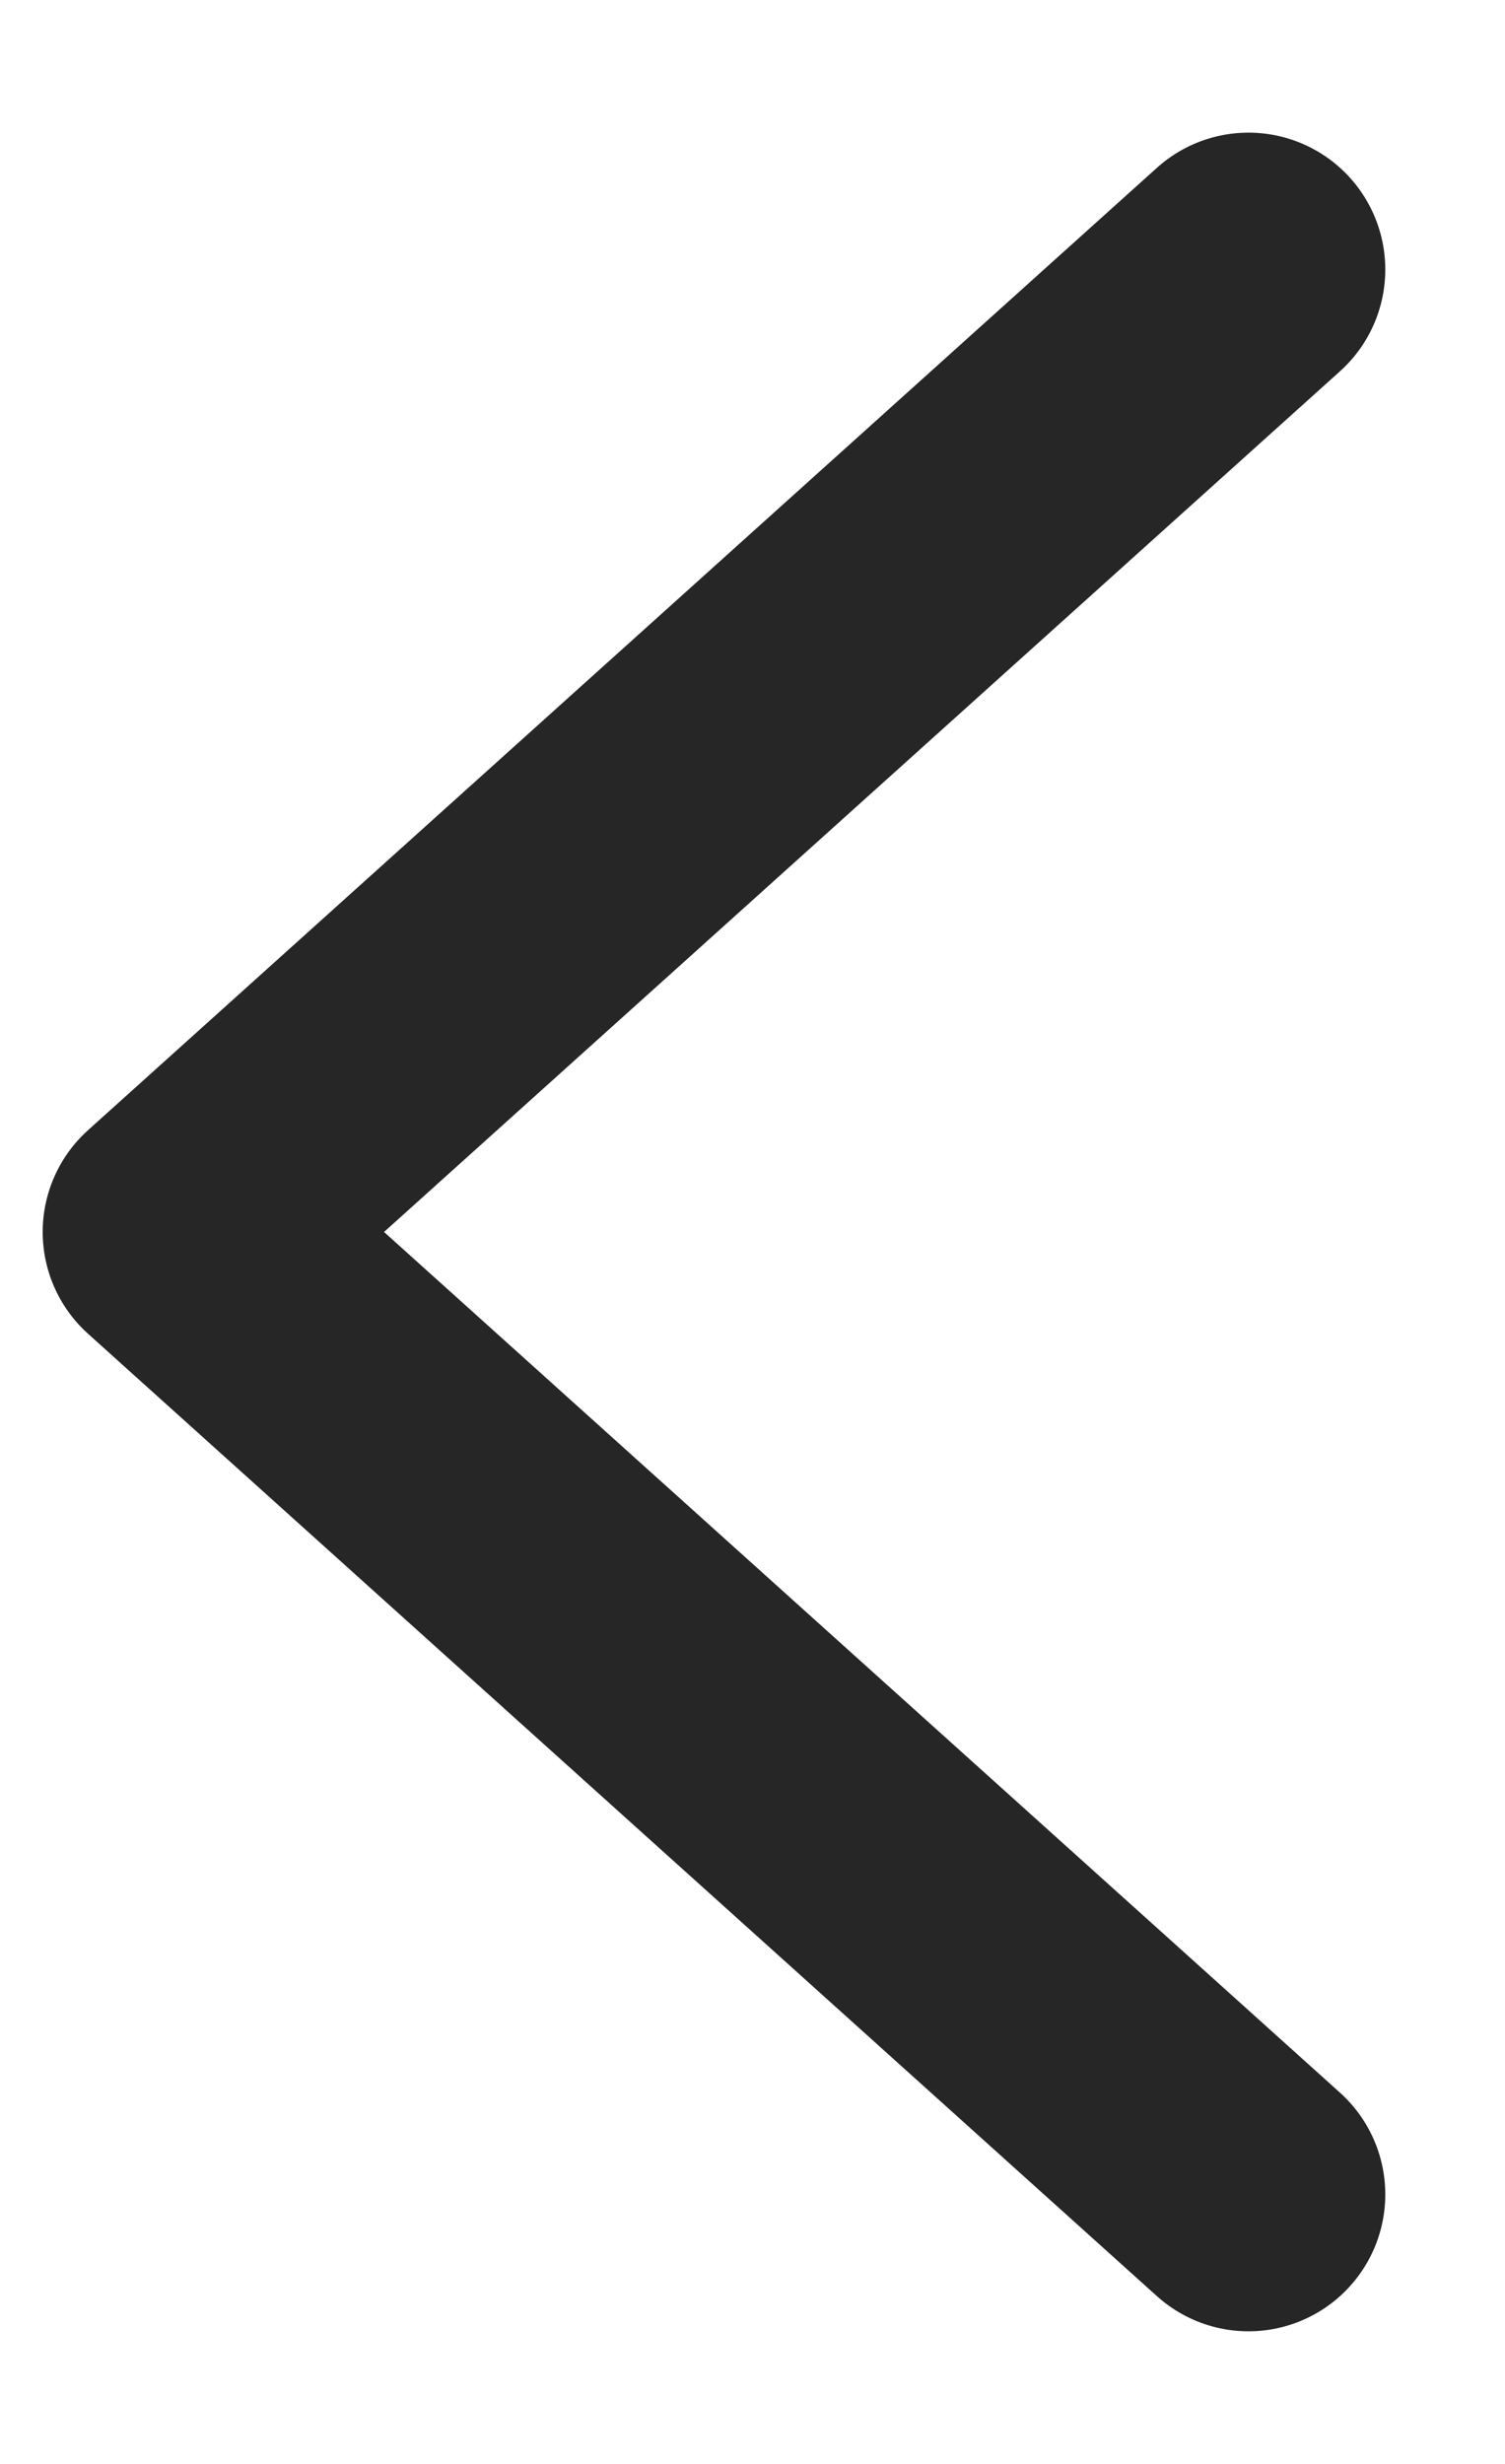
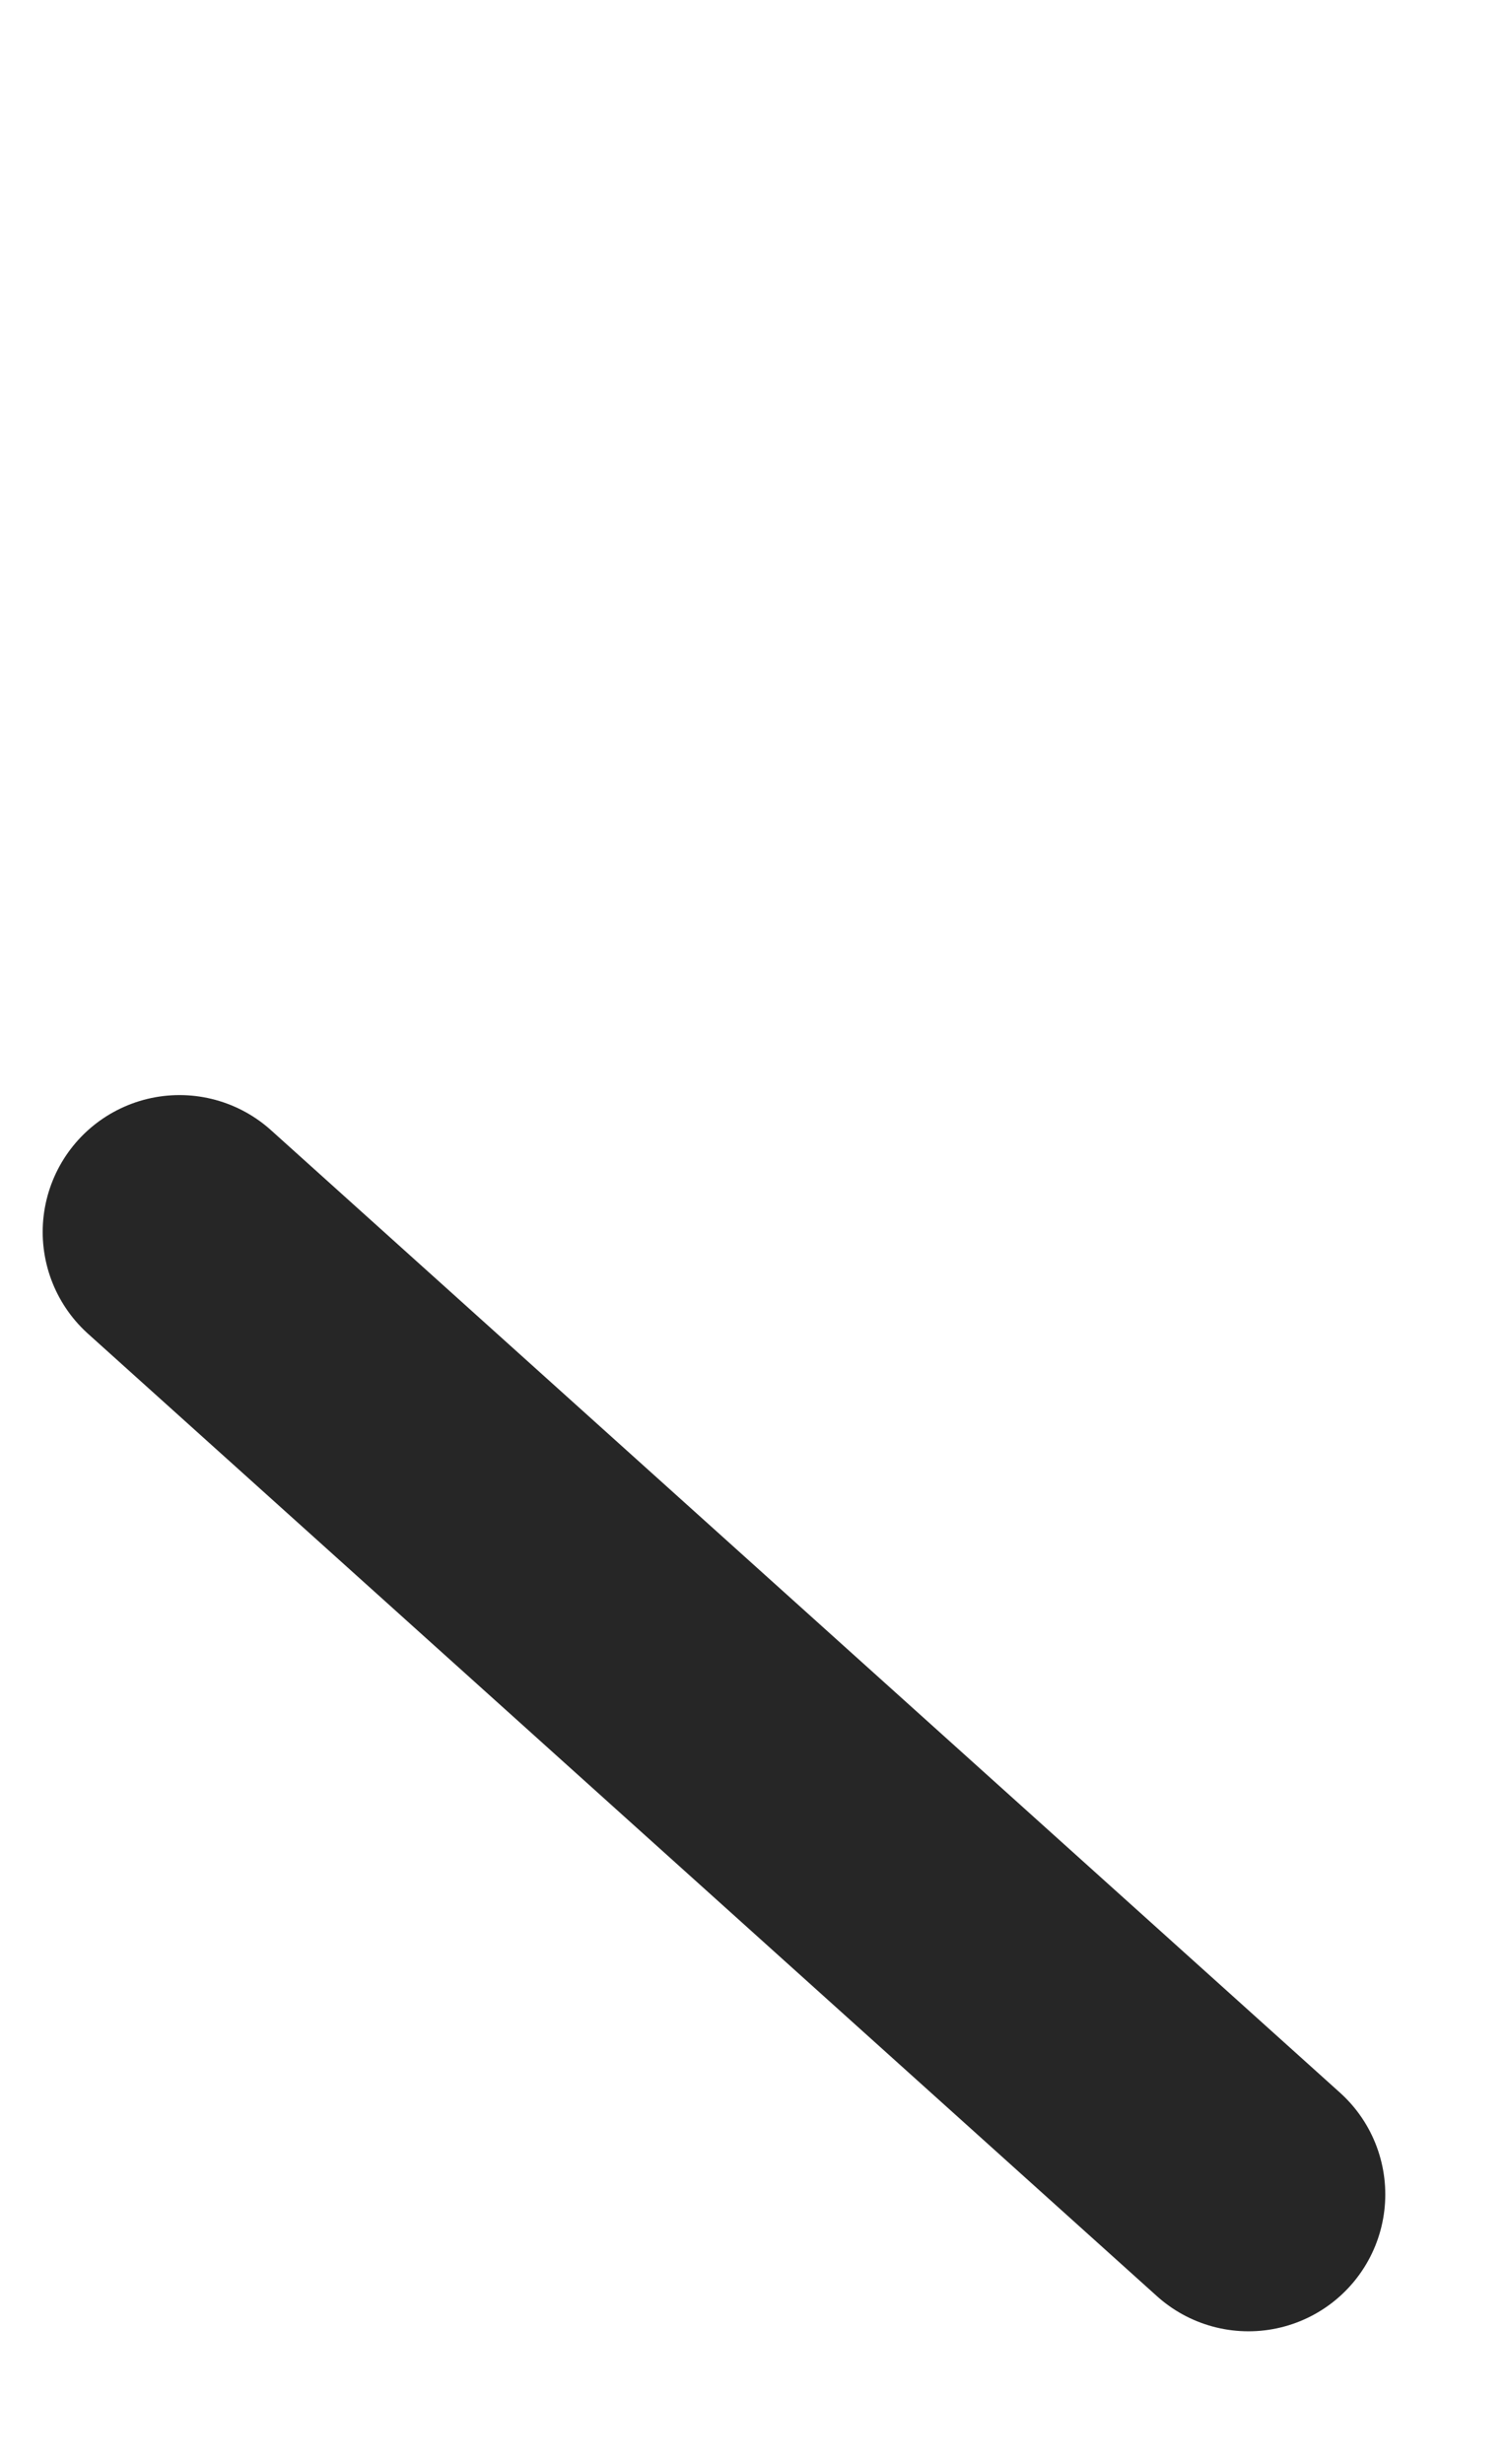
<svg xmlns="http://www.w3.org/2000/svg" width="11" height="18" viewBox="0 0 11 18" fill="none">
-   <path d="M9.125 16.031L1.312 9L9.125 1.969" stroke="black" stroke-opacity="0.85" stroke-width="2" stroke-linecap="round" stroke-linejoin="round" />
+   <path d="M9.125 16.031L1.312 9" stroke="black" stroke-opacity="0.85" stroke-width="2" stroke-linecap="round" stroke-linejoin="round" />
</svg>